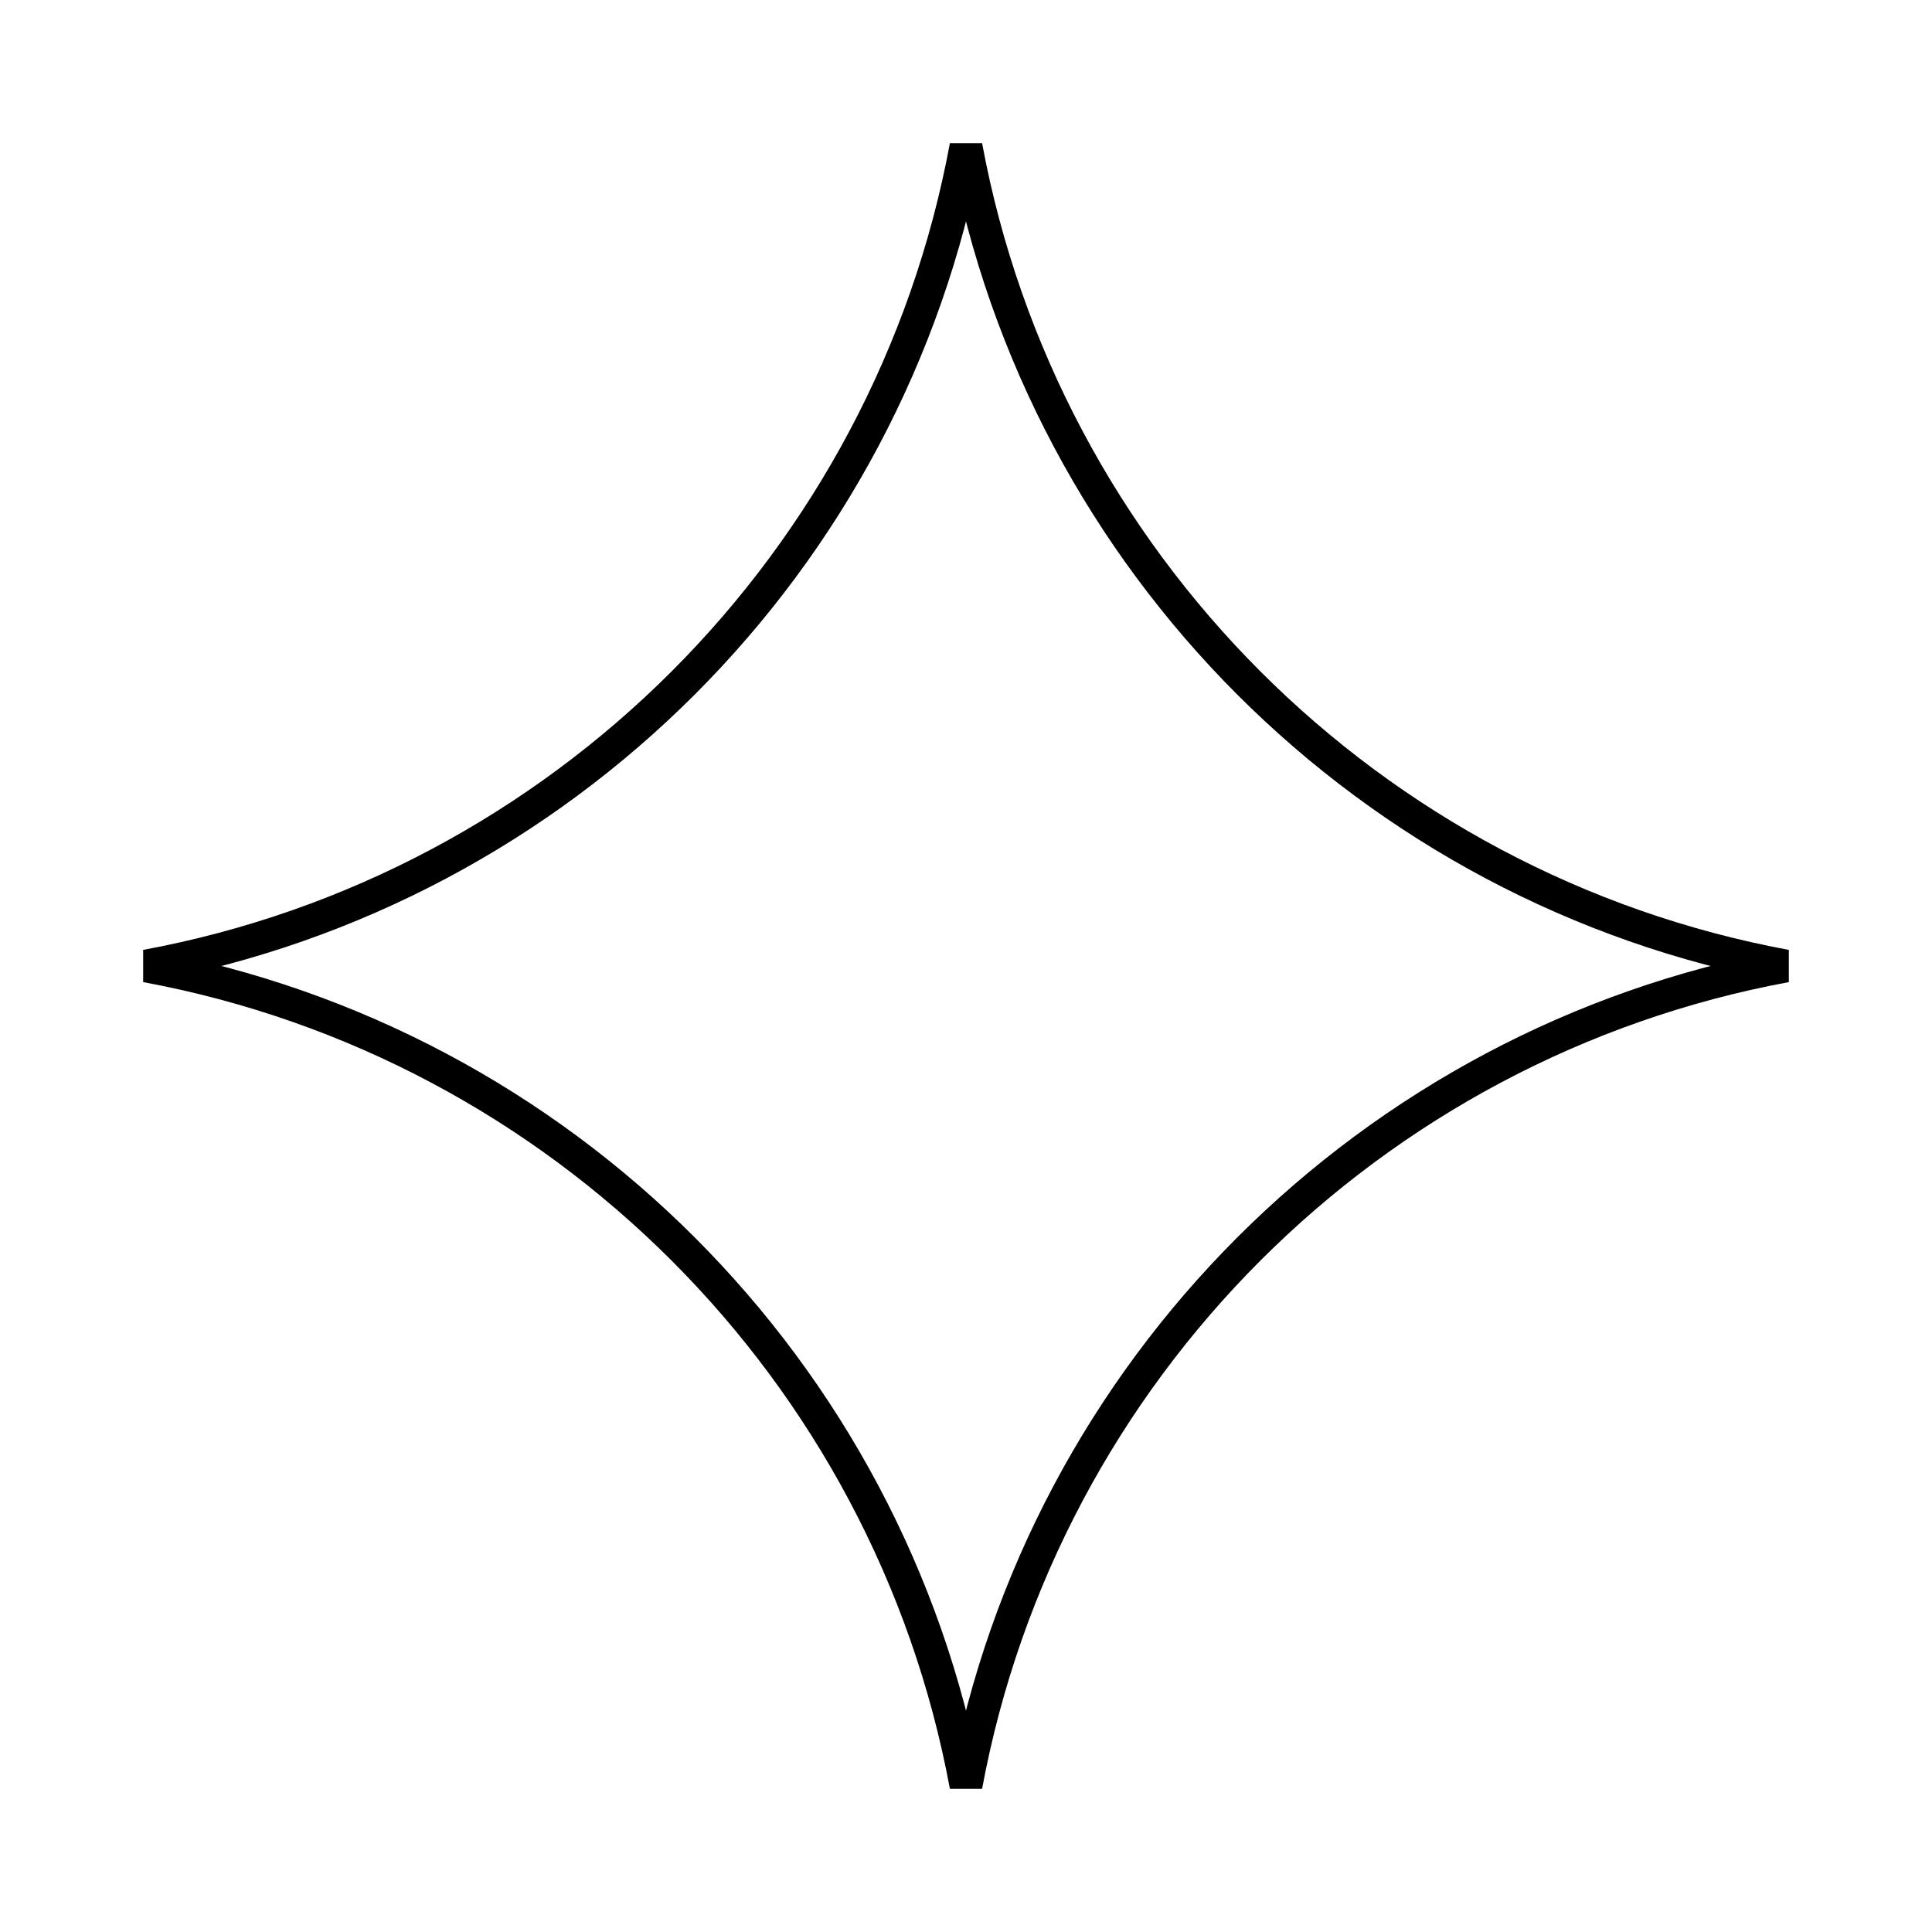
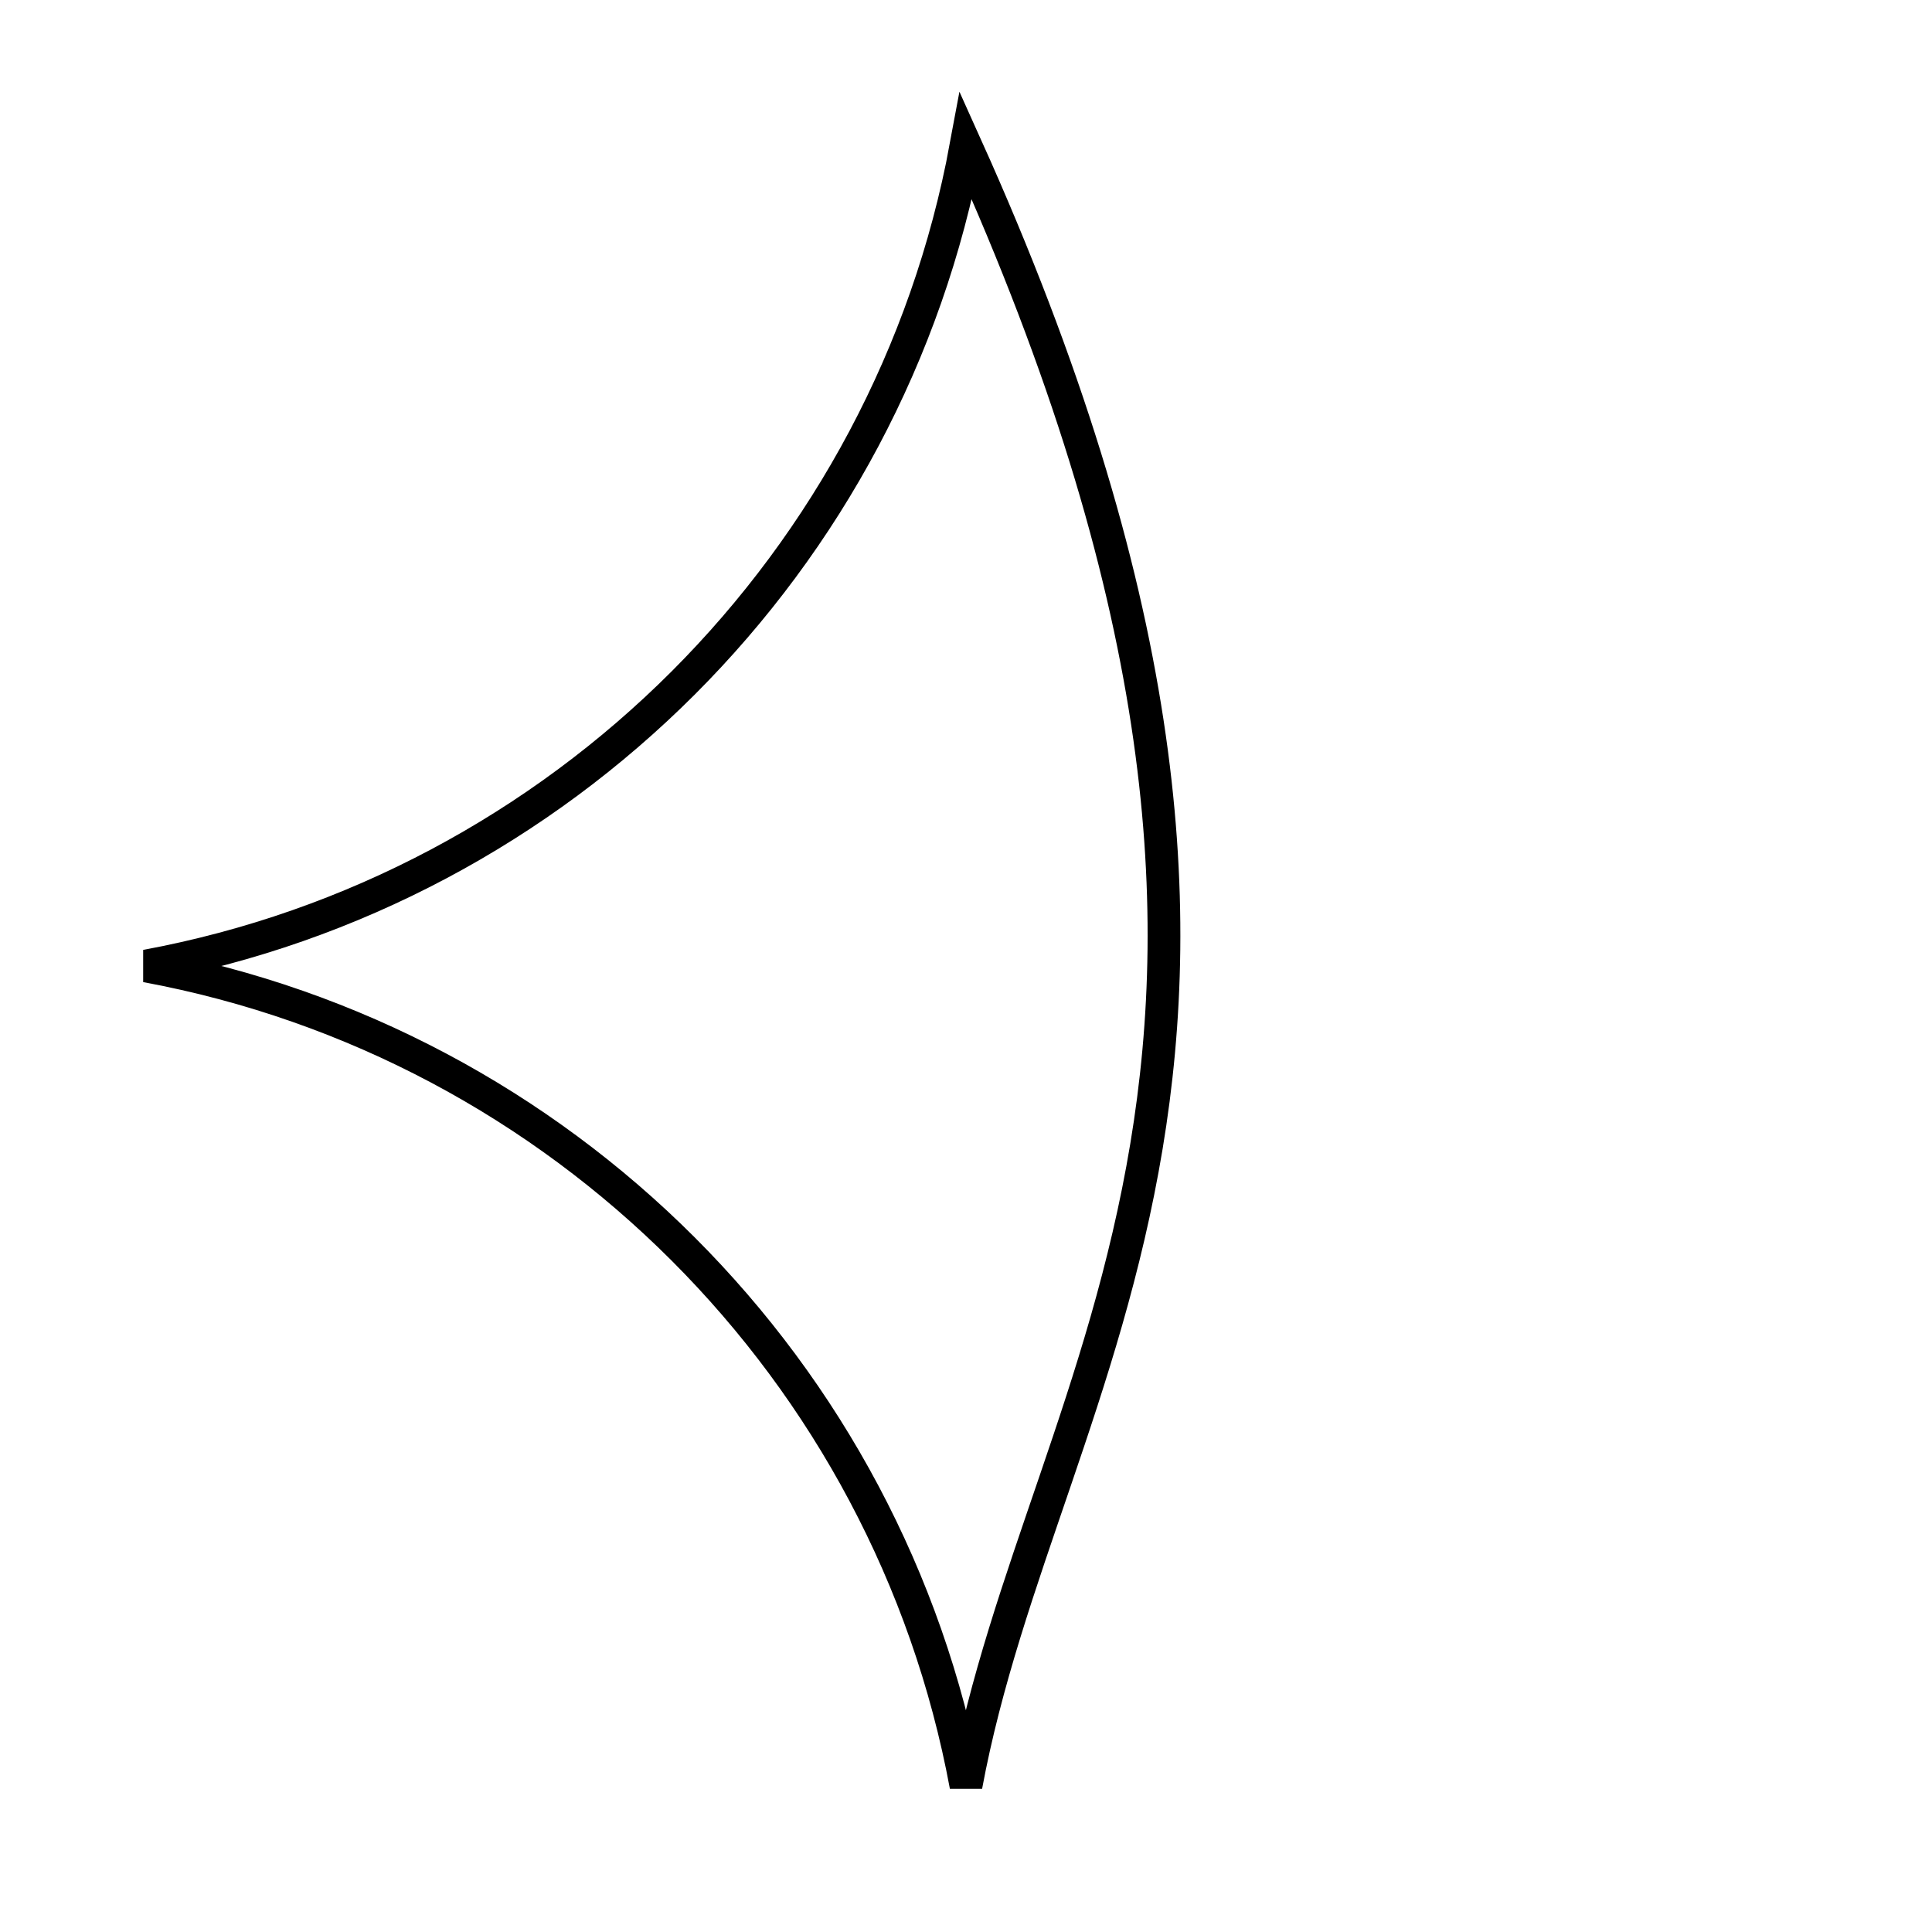
<svg xmlns="http://www.w3.org/2000/svg" width="59" height="59" viewBox="0 0 59 59" fill="none">
-   <path d="M29.5 4.463C31.852 17.158 41.842 27.148 54.537 29.5C41.842 31.852 31.852 41.842 29.5 54.537C27.148 41.842 17.158 31.852 4.463 29.5C17.158 27.148 27.148 17.158 29.5 4.463Z" stroke="black" />
+   <path d="M29.5 4.463C41.842 31.852 31.852 41.842 29.5 54.537C27.148 41.842 17.158 31.852 4.463 29.5C17.158 27.148 27.148 17.158 29.5 4.463Z" stroke="black" />
</svg>